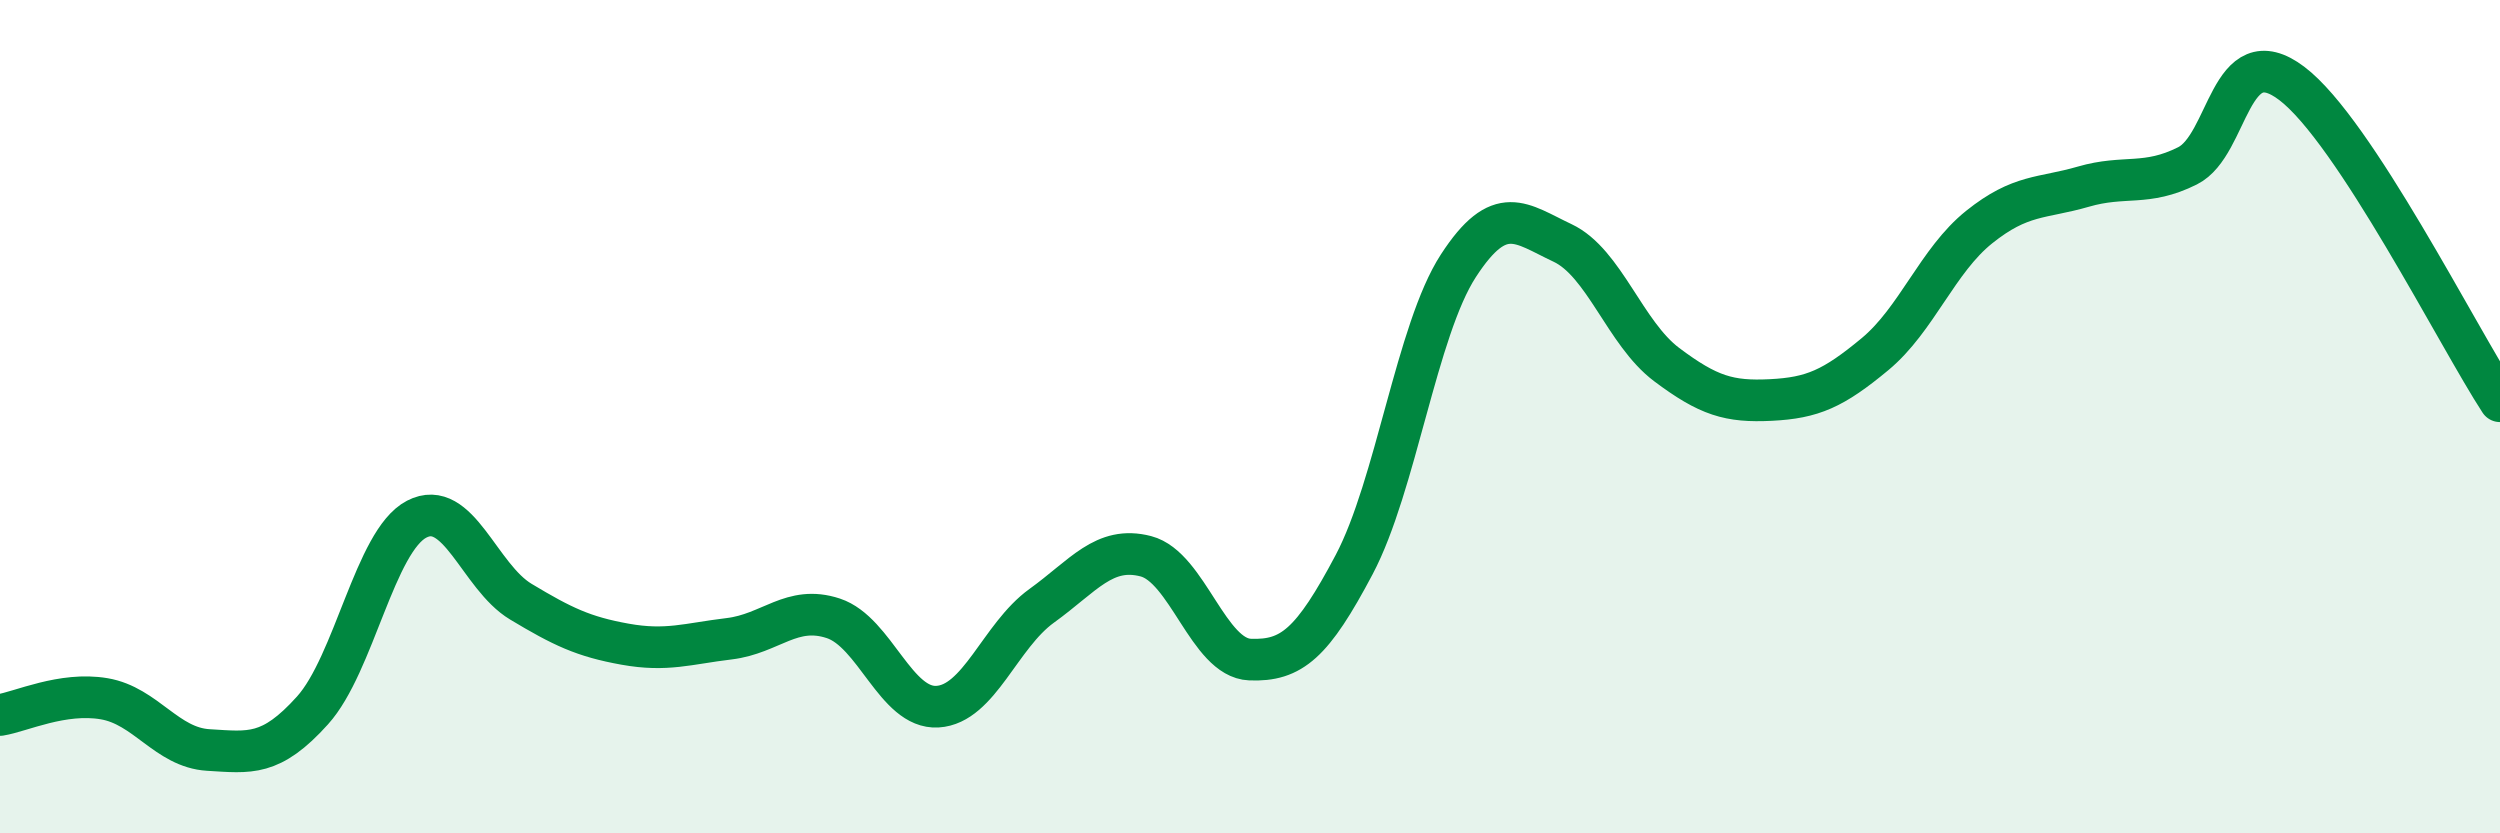
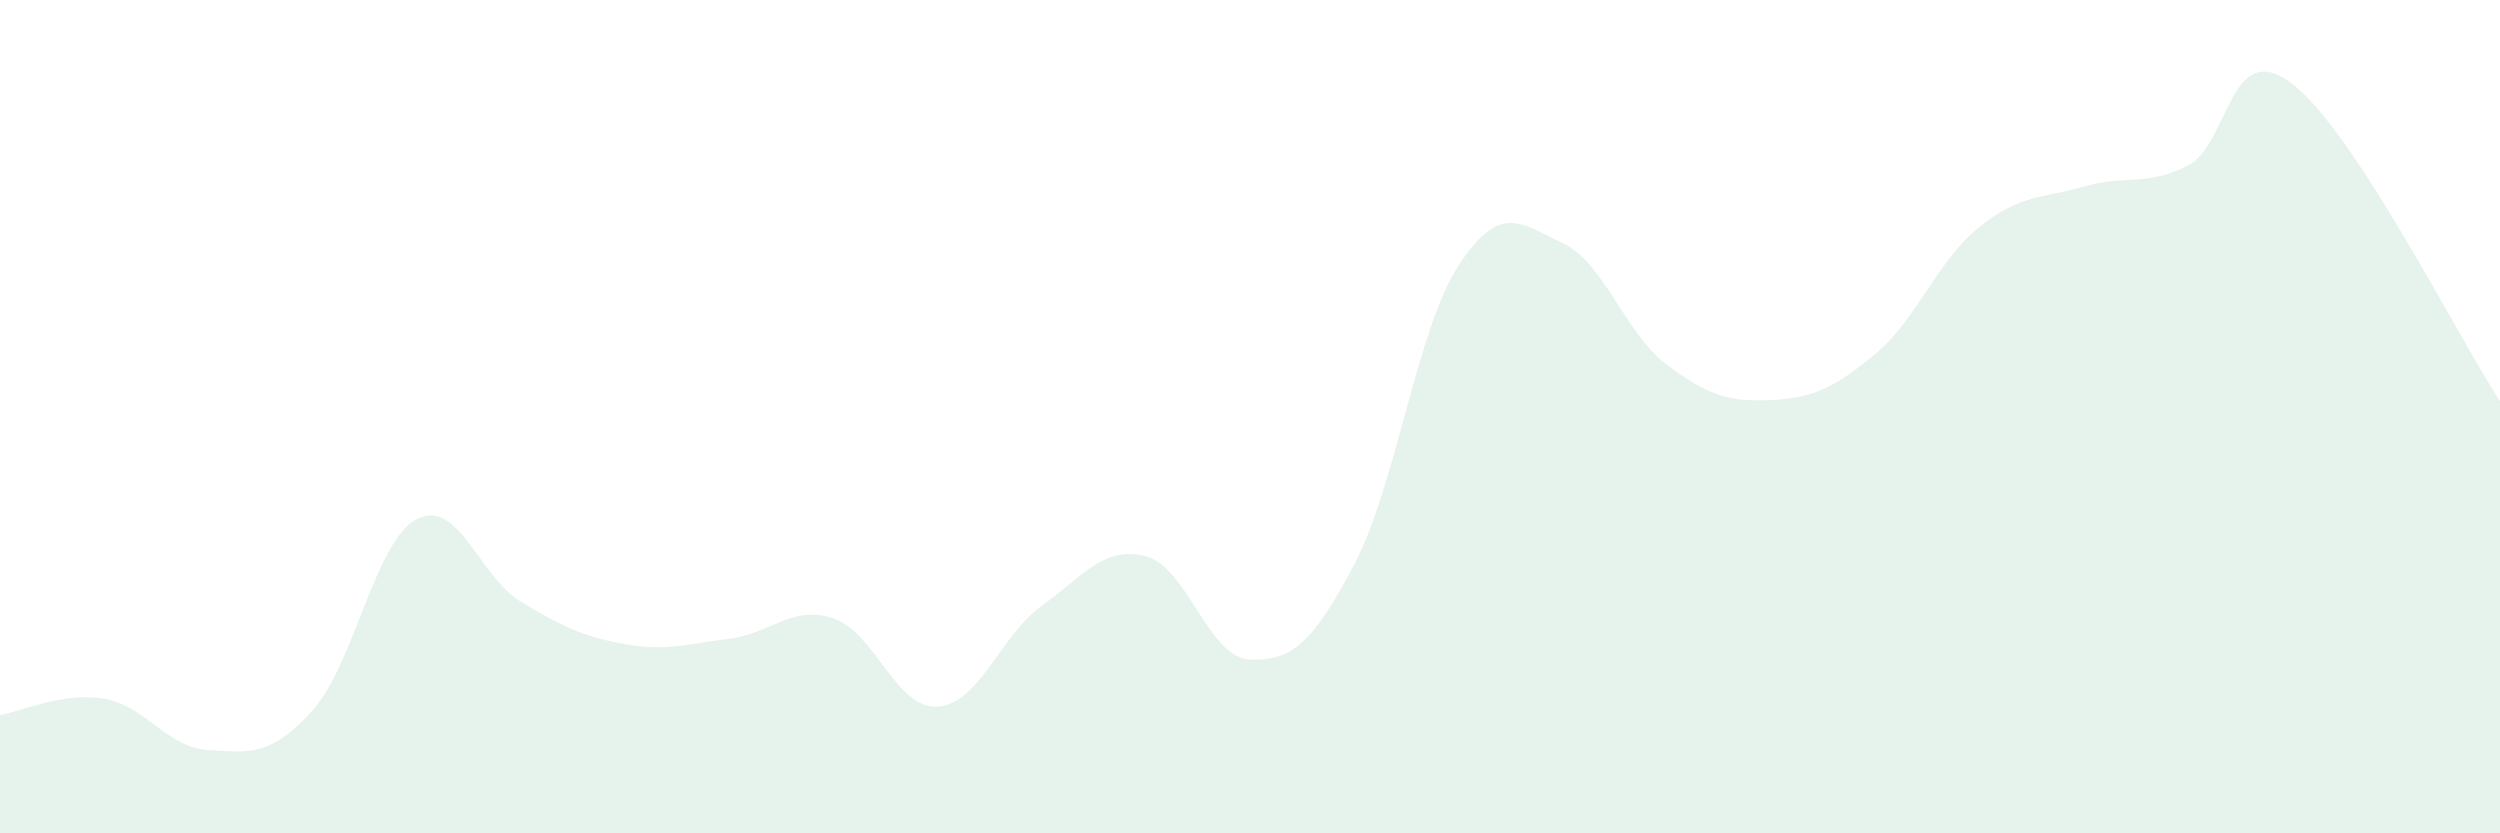
<svg xmlns="http://www.w3.org/2000/svg" width="60" height="20" viewBox="0 0 60 20">
  <path d="M 0,17.16 C 0.5,17.08 1.5,16.6 2.5,16.77 C 3.5,16.94 4,17.94 5,18 C 6,18.06 6.5,18.16 7.5,17.05 C 8.5,15.94 9,12.98 10,12.46 C 11,11.94 11.5,13.84 12.5,14.44 C 13.5,15.04 14,15.28 15,15.46 C 16,15.64 16.5,15.45 17.5,15.33 C 18.5,15.21 19,14.51 20,14.84 C 21,15.17 21.5,17.02 22.5,16.96 C 23.5,16.9 24,15.26 25,14.54 C 26,13.82 26.5,13.09 27.5,13.35 C 28.5,13.61 29,15.79 30,15.83 C 31,15.87 31.5,15.44 32.5,13.55 C 33.5,11.66 34,7.92 35,6.38 C 36,4.84 36.5,5.36 37.5,5.83 C 38.5,6.3 39,8 40,8.75 C 41,9.5 41.5,9.65 42.5,9.6 C 43.5,9.55 44,9.33 45,8.5 C 46,7.67 46.5,6.25 47.5,5.45 C 48.5,4.65 49,4.77 50,4.48 C 51,4.19 51.5,4.48 52.5,3.98 C 53.5,3.48 53.5,0.87 55,2 C 56.5,3.13 59,8.1 60,9.63L60 20L0 20Z" fill="#008740" opacity="0.1" stroke-linecap="round" stroke-linejoin="round" />
-   <path d="M 0,17.16 C 0.5,17.08 1.5,16.6 2.5,16.77 C 3.5,16.94 4,17.94 5,18 C 6,18.06 6.5,18.16 7.5,17.05 C 8.5,15.94 9,12.98 10,12.46 C 11,11.94 11.5,13.84 12.5,14.44 C 13.5,15.04 14,15.28 15,15.46 C 16,15.64 16.5,15.45 17.5,15.33 C 18.5,15.21 19,14.51 20,14.84 C 21,15.17 21.5,17.02 22.5,16.96 C 23.5,16.9 24,15.26 25,14.54 C 26,13.82 26.5,13.09 27.5,13.35 C 28.5,13.61 29,15.79 30,15.83 C 31,15.87 31.5,15.44 32.5,13.55 C 33.5,11.66 34,7.92 35,6.38 C 36,4.84 36.5,5.36 37.5,5.83 C 38.5,6.3 39,8 40,8.75 C 41,9.5 41.5,9.65 42.5,9.6 C 43.5,9.55 44,9.33 45,8.5 C 46,7.67 46.5,6.25 47.5,5.45 C 48.5,4.65 49,4.77 50,4.48 C 51,4.19 51.5,4.48 52.5,3.98 C 53.5,3.48 53.5,0.87 55,2 C 56.5,3.13 59,8.1 60,9.63" stroke="#008740" stroke-width="1" fill="none" stroke-linecap="round" stroke-linejoin="round" />
</svg>